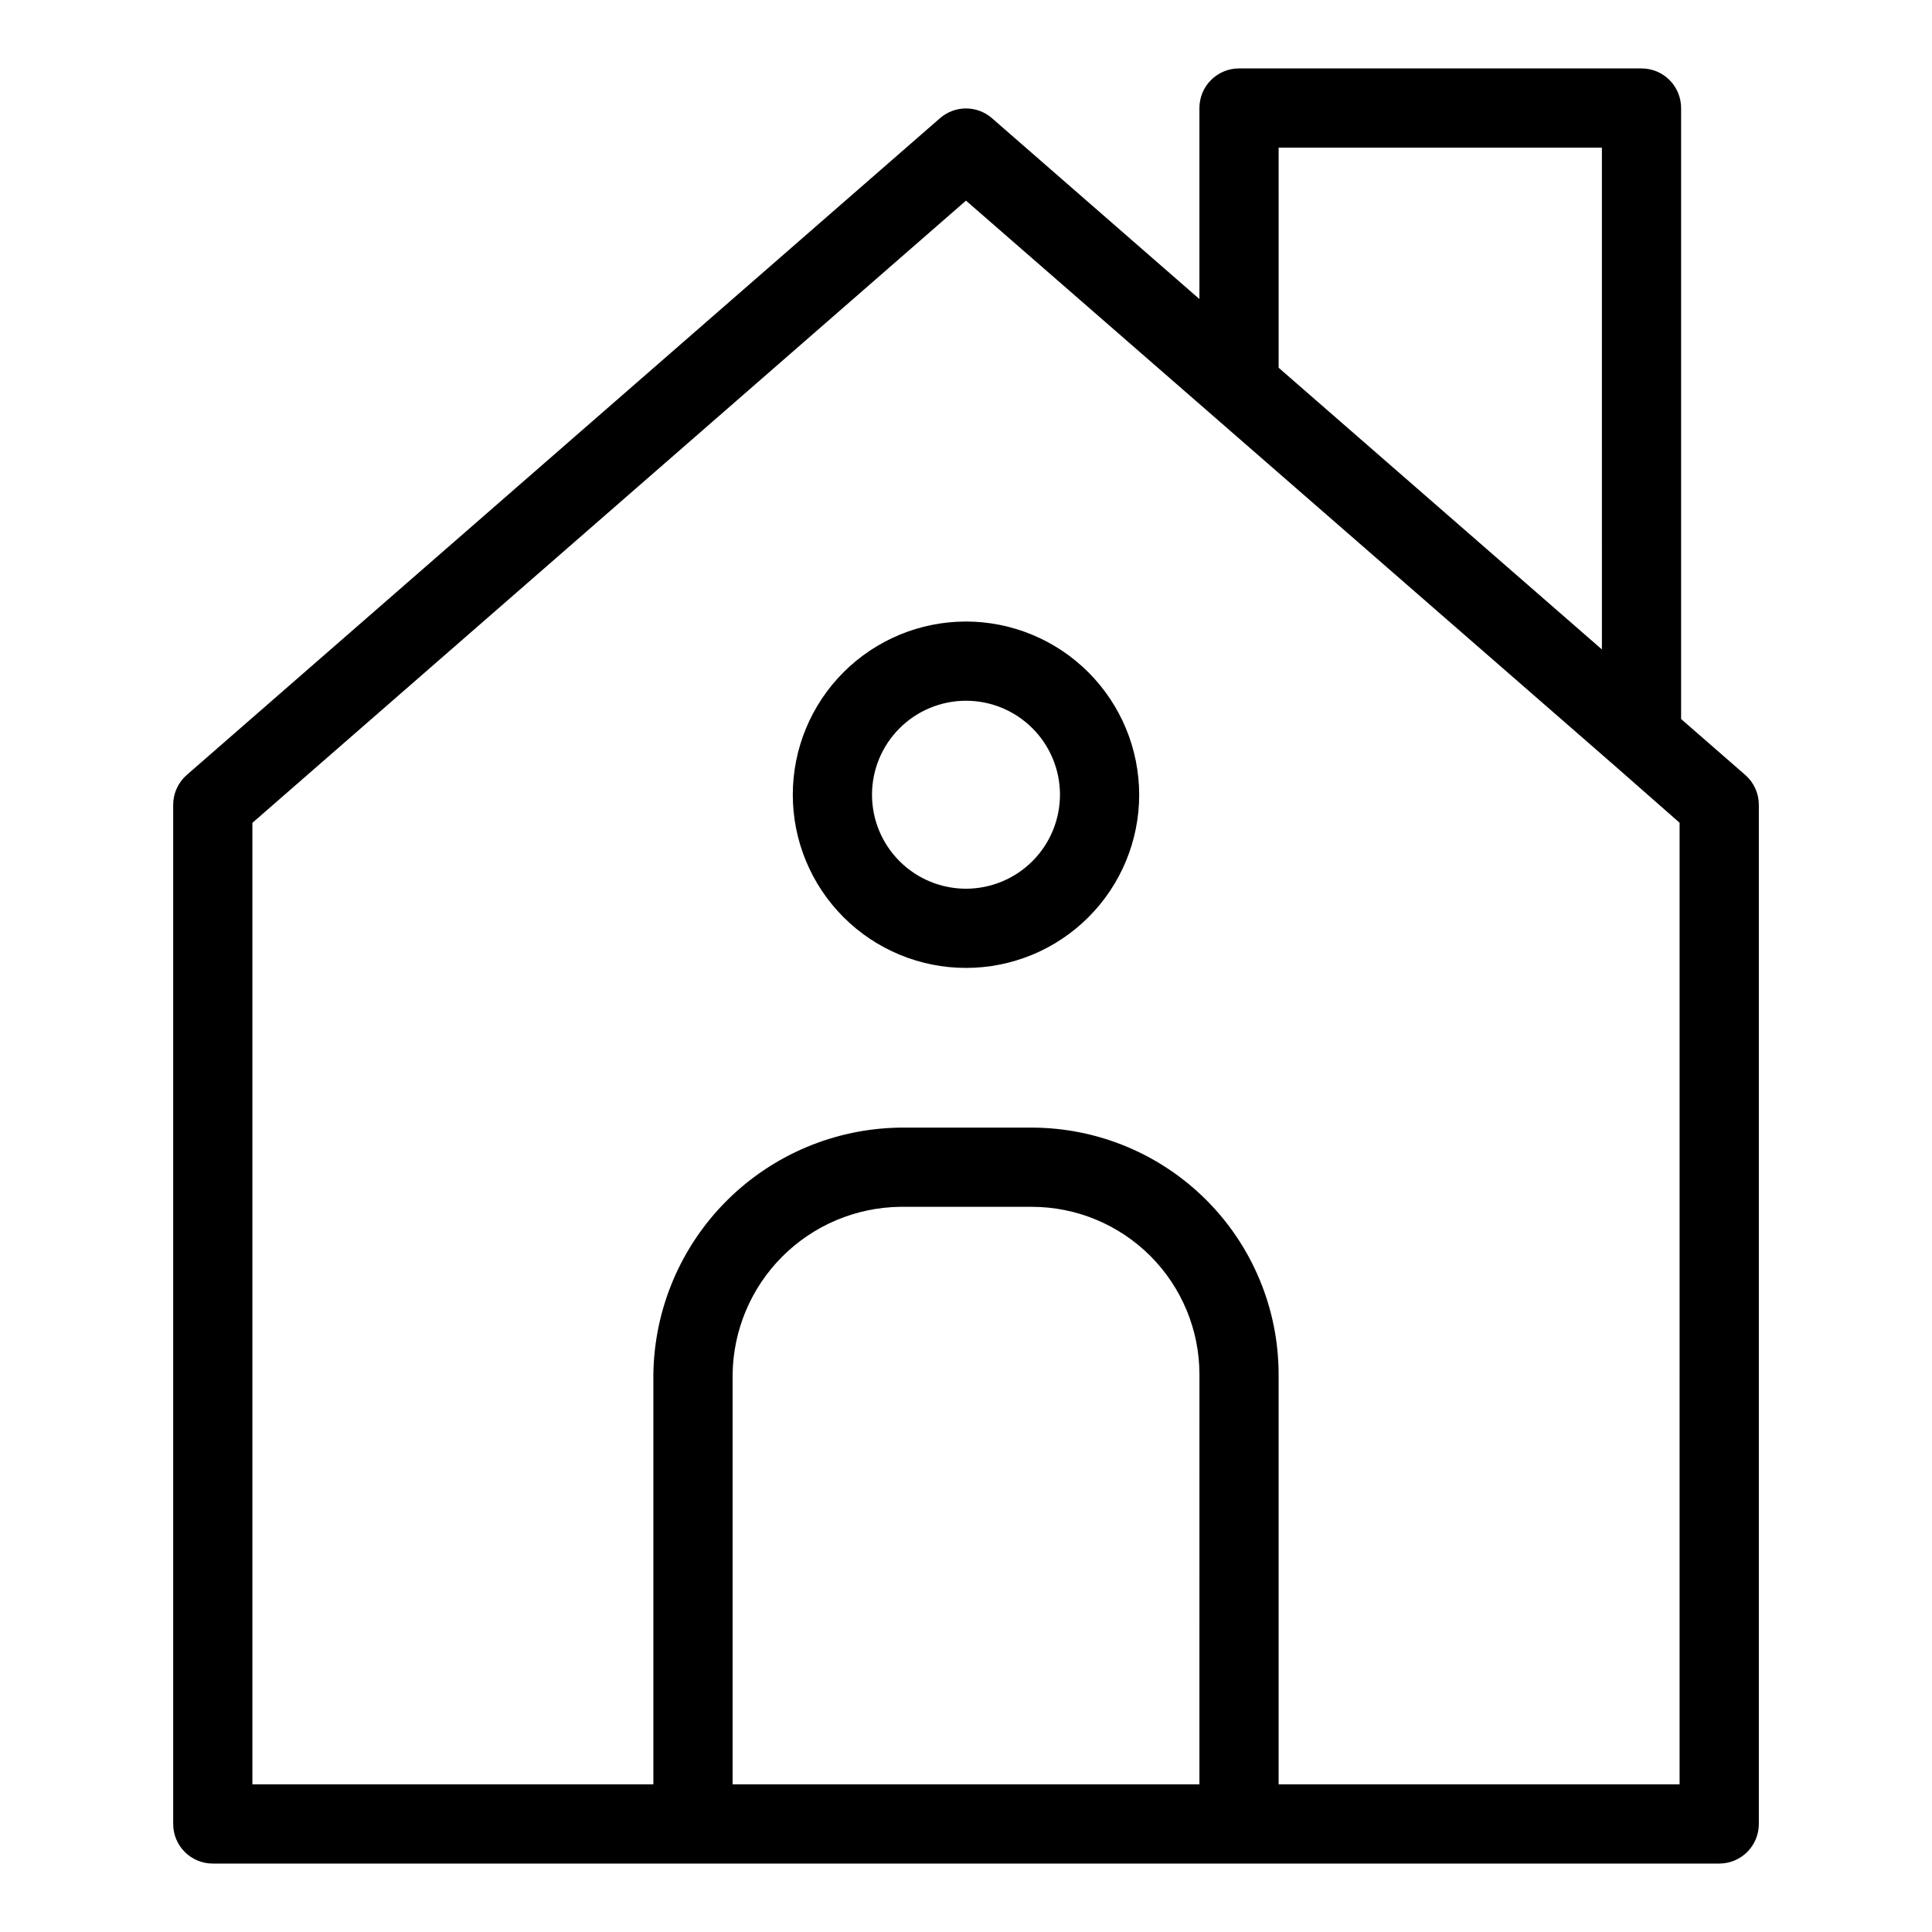
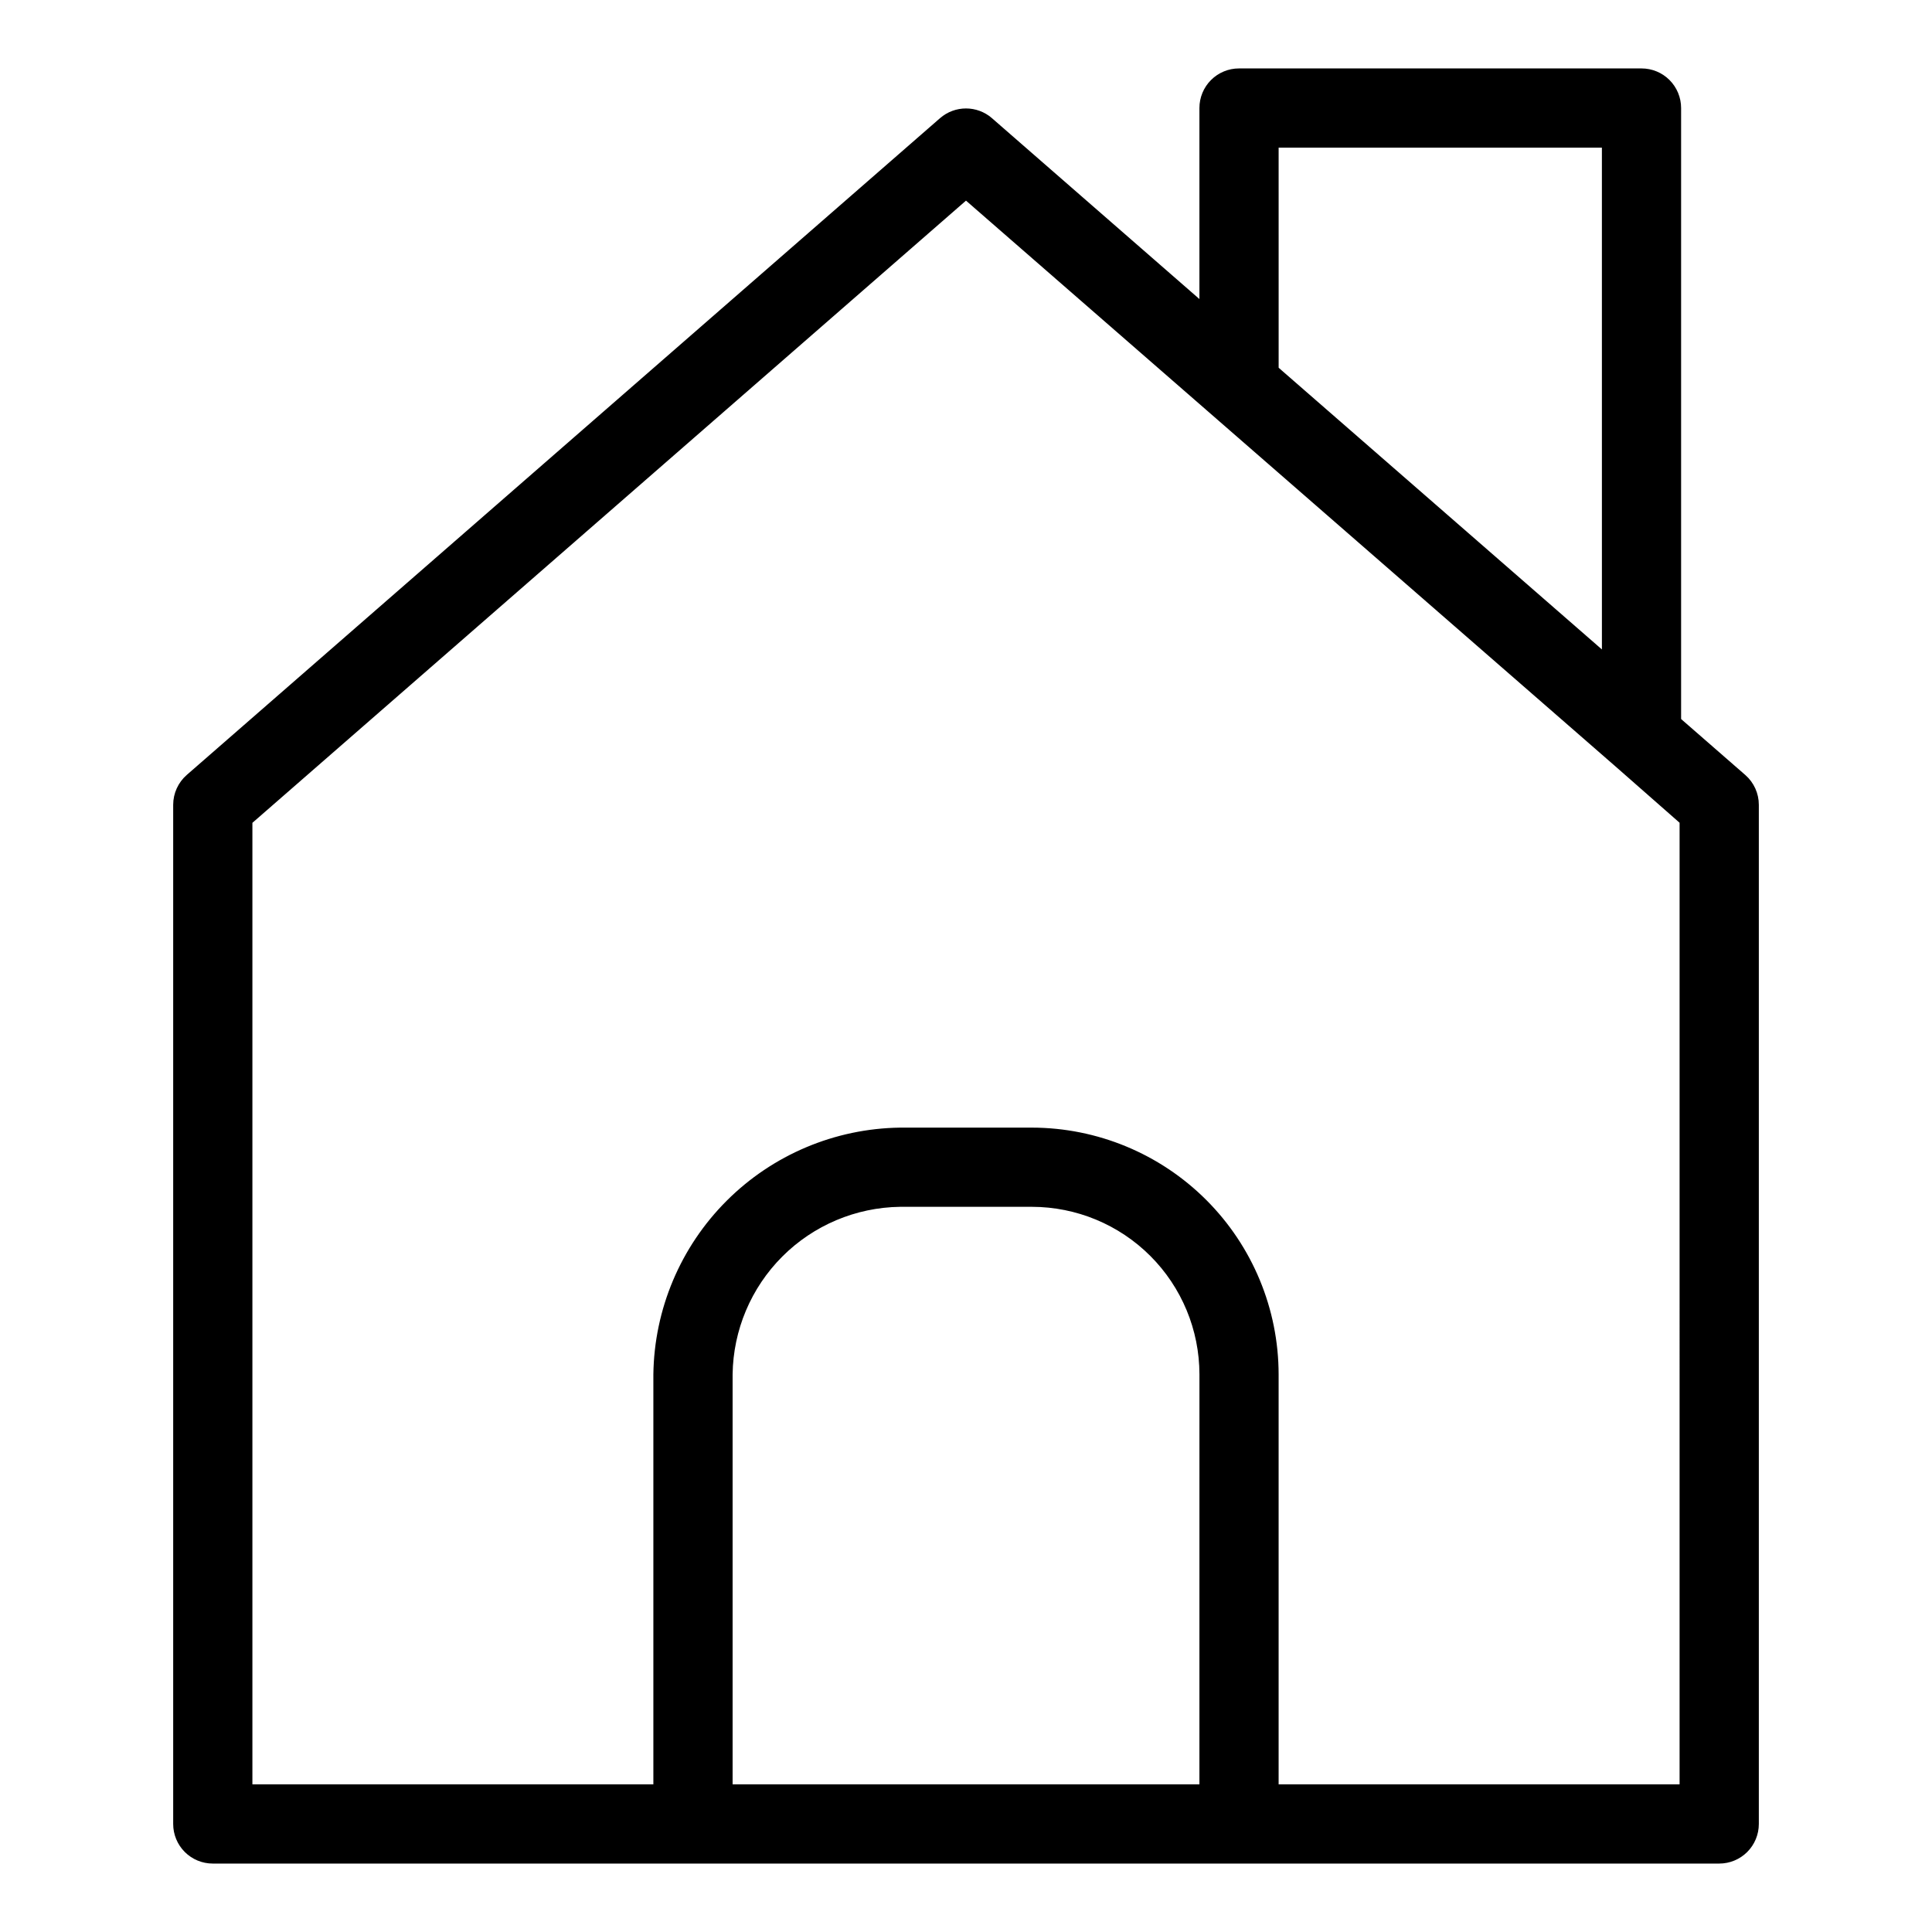
<svg xmlns="http://www.w3.org/2000/svg" fill="#000000" width="800px" height="800px" version="1.1" viewBox="144 144 512 512">
  <g>
    <path d="m589.51 334.55v-161.92c0-2.785-1.105-5.457-3.074-7.426s-4.637-3.074-7.422-3.07h-106.66c-2.781-0.004-5.453 1.102-7.422 3.07s-3.074 4.641-3.074 7.426v50.621l-54.973-47.926h0.004c-3.949-3.445-9.836-3.445-13.785 0l-199.61 174.04c-2.285 1.996-3.598 4.879-3.598 7.914v270.09c-0.004 2.785 1.102 5.457 3.07 7.426s4.641 3.074 7.426 3.07h399.22c2.781 0.004 5.453-1.102 7.422-3.07s3.074-4.641 3.074-7.426v-270.09c0-3.019-1.301-5.891-3.57-7.883zm-106.66-151.42h85.668l0.004 132.98-85.668-74.652zm-20.992 433.74-123.71-0.004v-108.64c0.152-11.73 4.879-22.934 13.168-31.227 8.293-8.297 19.496-13.023 31.223-13.18h34.934c11.77 0.016 23.055 4.699 31.379 13.023 8.32 8.324 13.004 19.609 13.012 31.383zm127.25 0h-106.26v-108.64c-0.016-17.34-6.91-33.961-19.168-46.219-12.258-12.258-28.879-19.156-46.215-19.18h-34.934c-17.27 0.23-33.77 7.191-45.984 19.41-12.211 12.215-19.172 28.715-19.398 45.988v108.64h-106.26v-254.81l189.11-164.89 159.51 138.95 12.609 10.992 0.012 0.008 16.98 14.918z" />
-     <path d="m400 308.71c-12.176 0-23.848 4.836-32.457 13.445-8.609 8.605-13.445 20.281-13.445 32.453 0 12.176 4.836 23.848 13.445 32.457s20.281 13.445 32.457 13.445c12.172 0 23.848-4.836 32.453-13.445 8.609-8.609 13.445-20.281 13.445-32.457-0.016-12.168-4.856-23.832-13.461-32.438s-20.27-13.445-32.438-13.461zm0 70.809c-6.606 0-12.941-2.625-17.613-7.297-4.672-4.668-7.297-11.004-7.297-17.609s2.625-12.941 7.297-17.613 11.008-7.297 17.613-7.297 12.941 2.625 17.609 7.297c4.672 4.672 7.297 11.008 7.297 17.613-0.008 6.602-2.633 12.934-7.305 17.602-4.668 4.672-11 7.297-17.602 7.305z" />
  </g>
</svg>